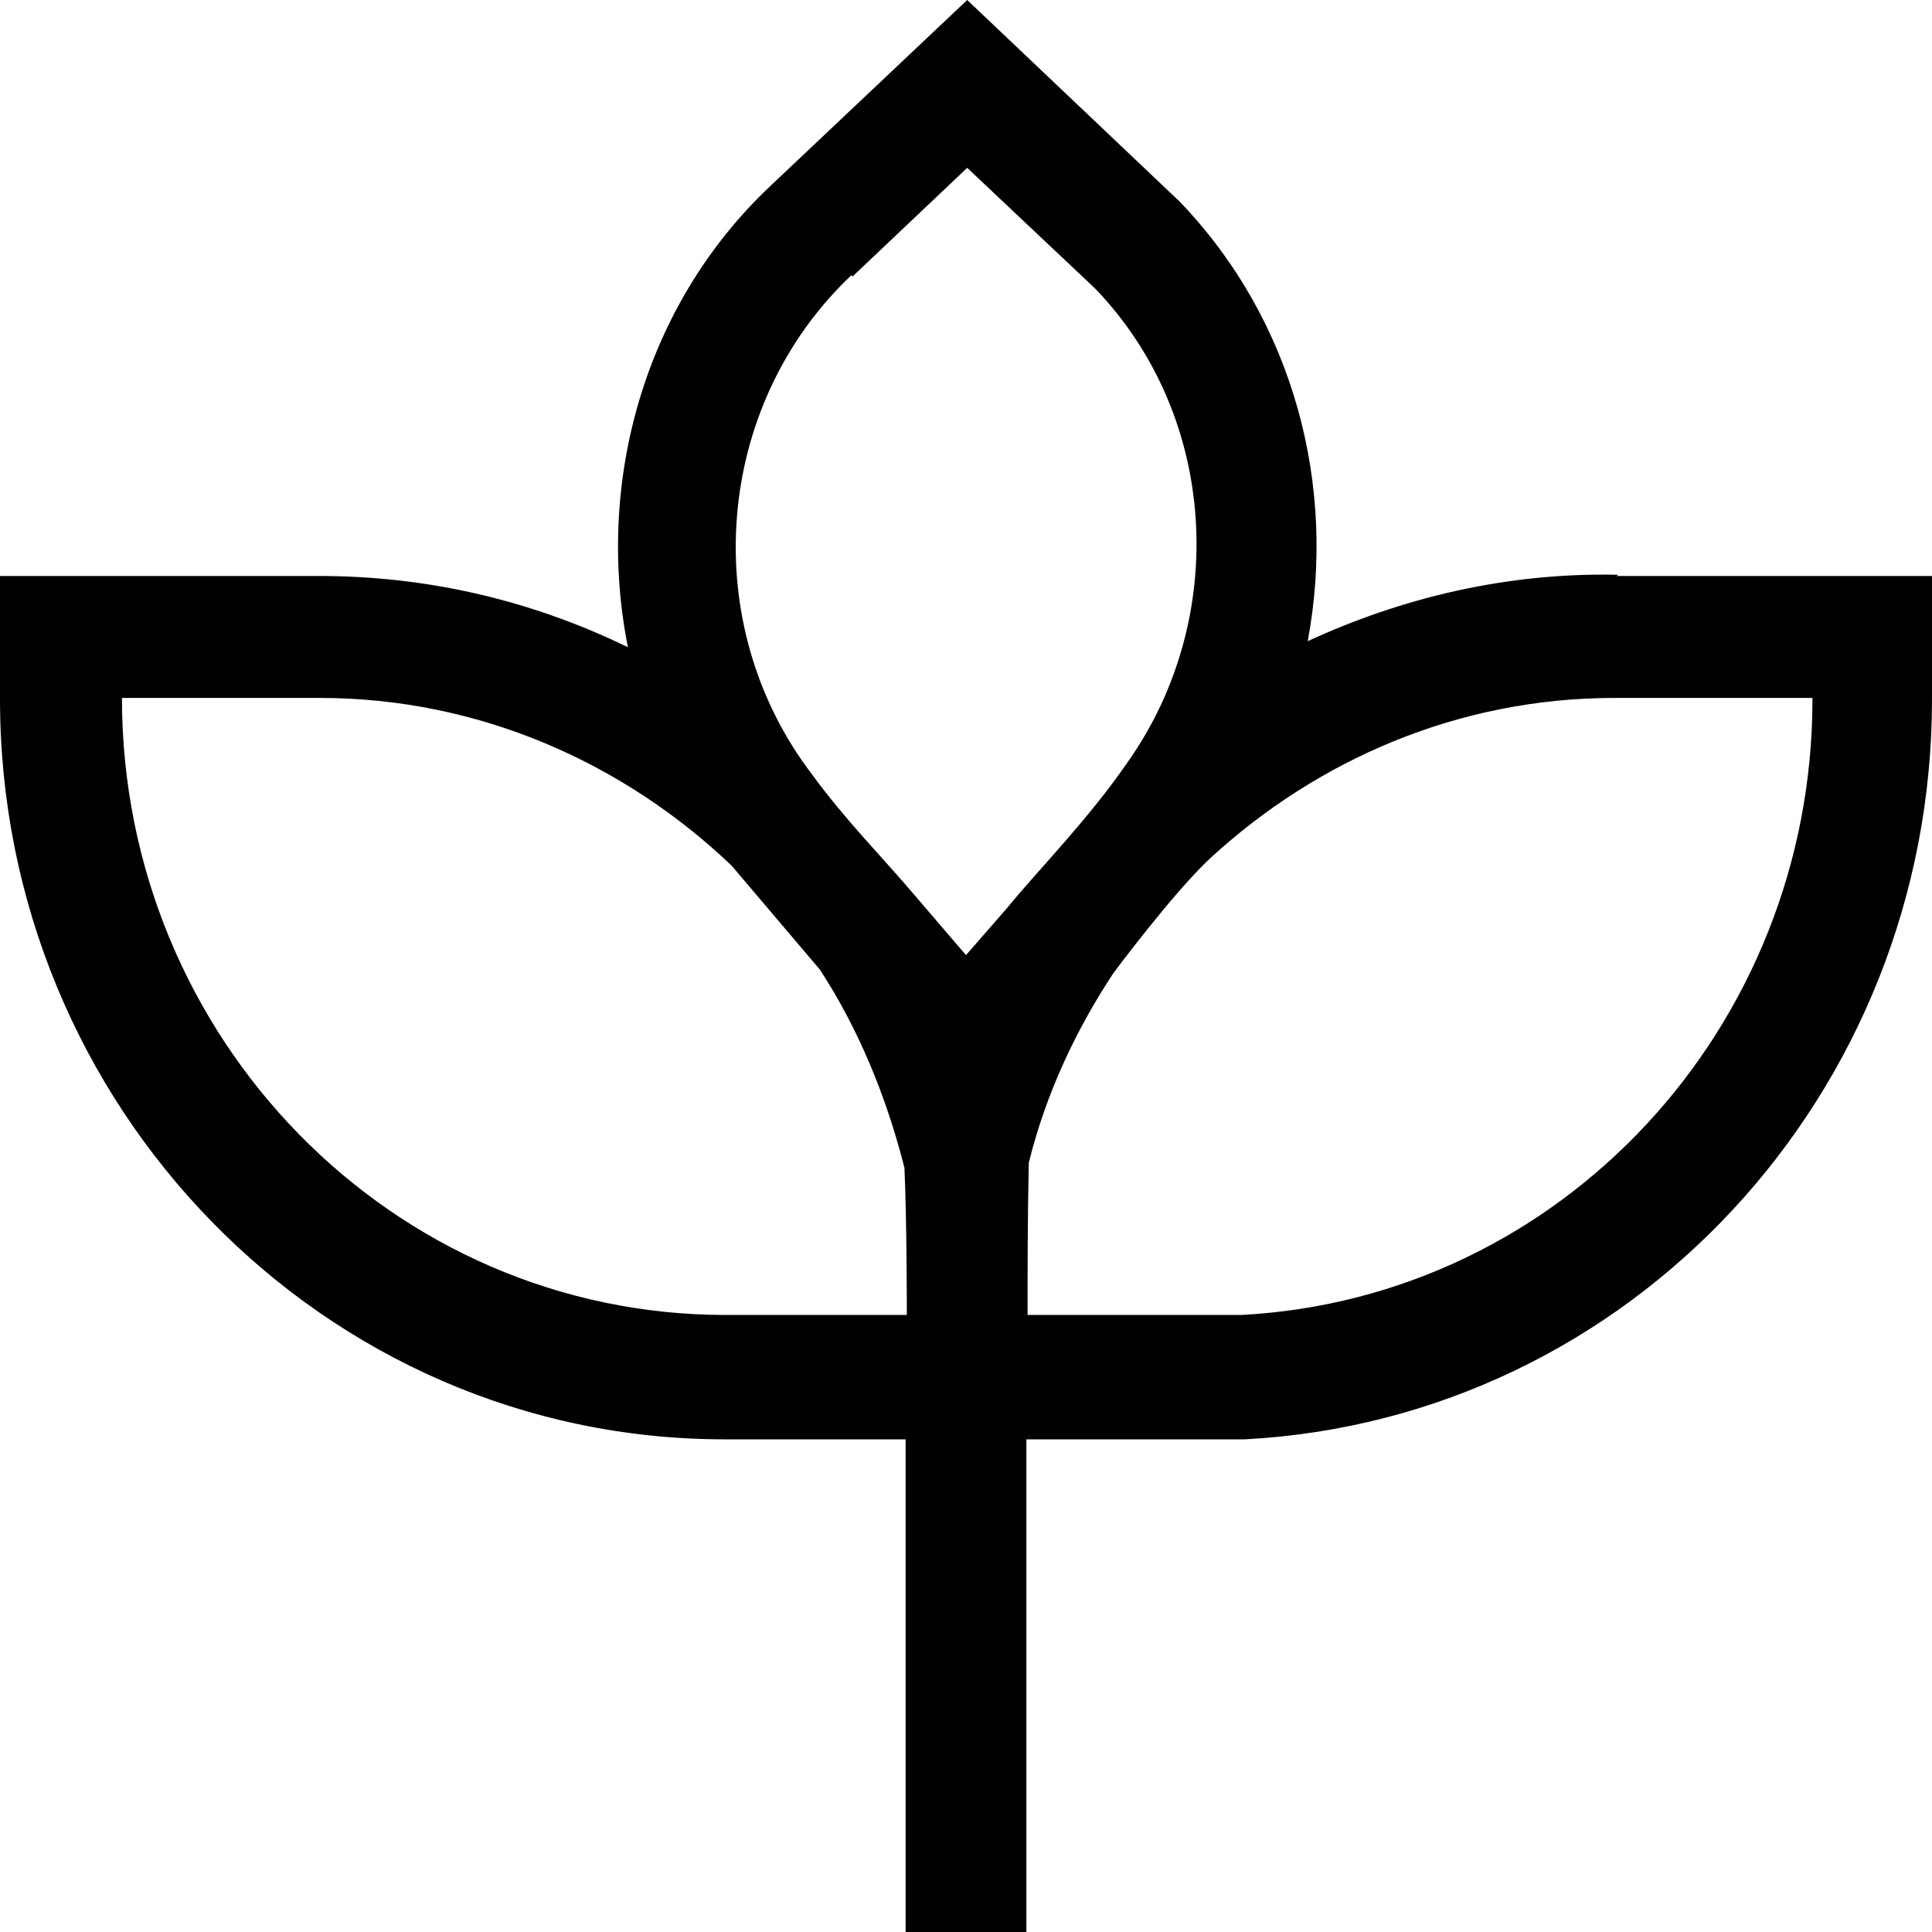
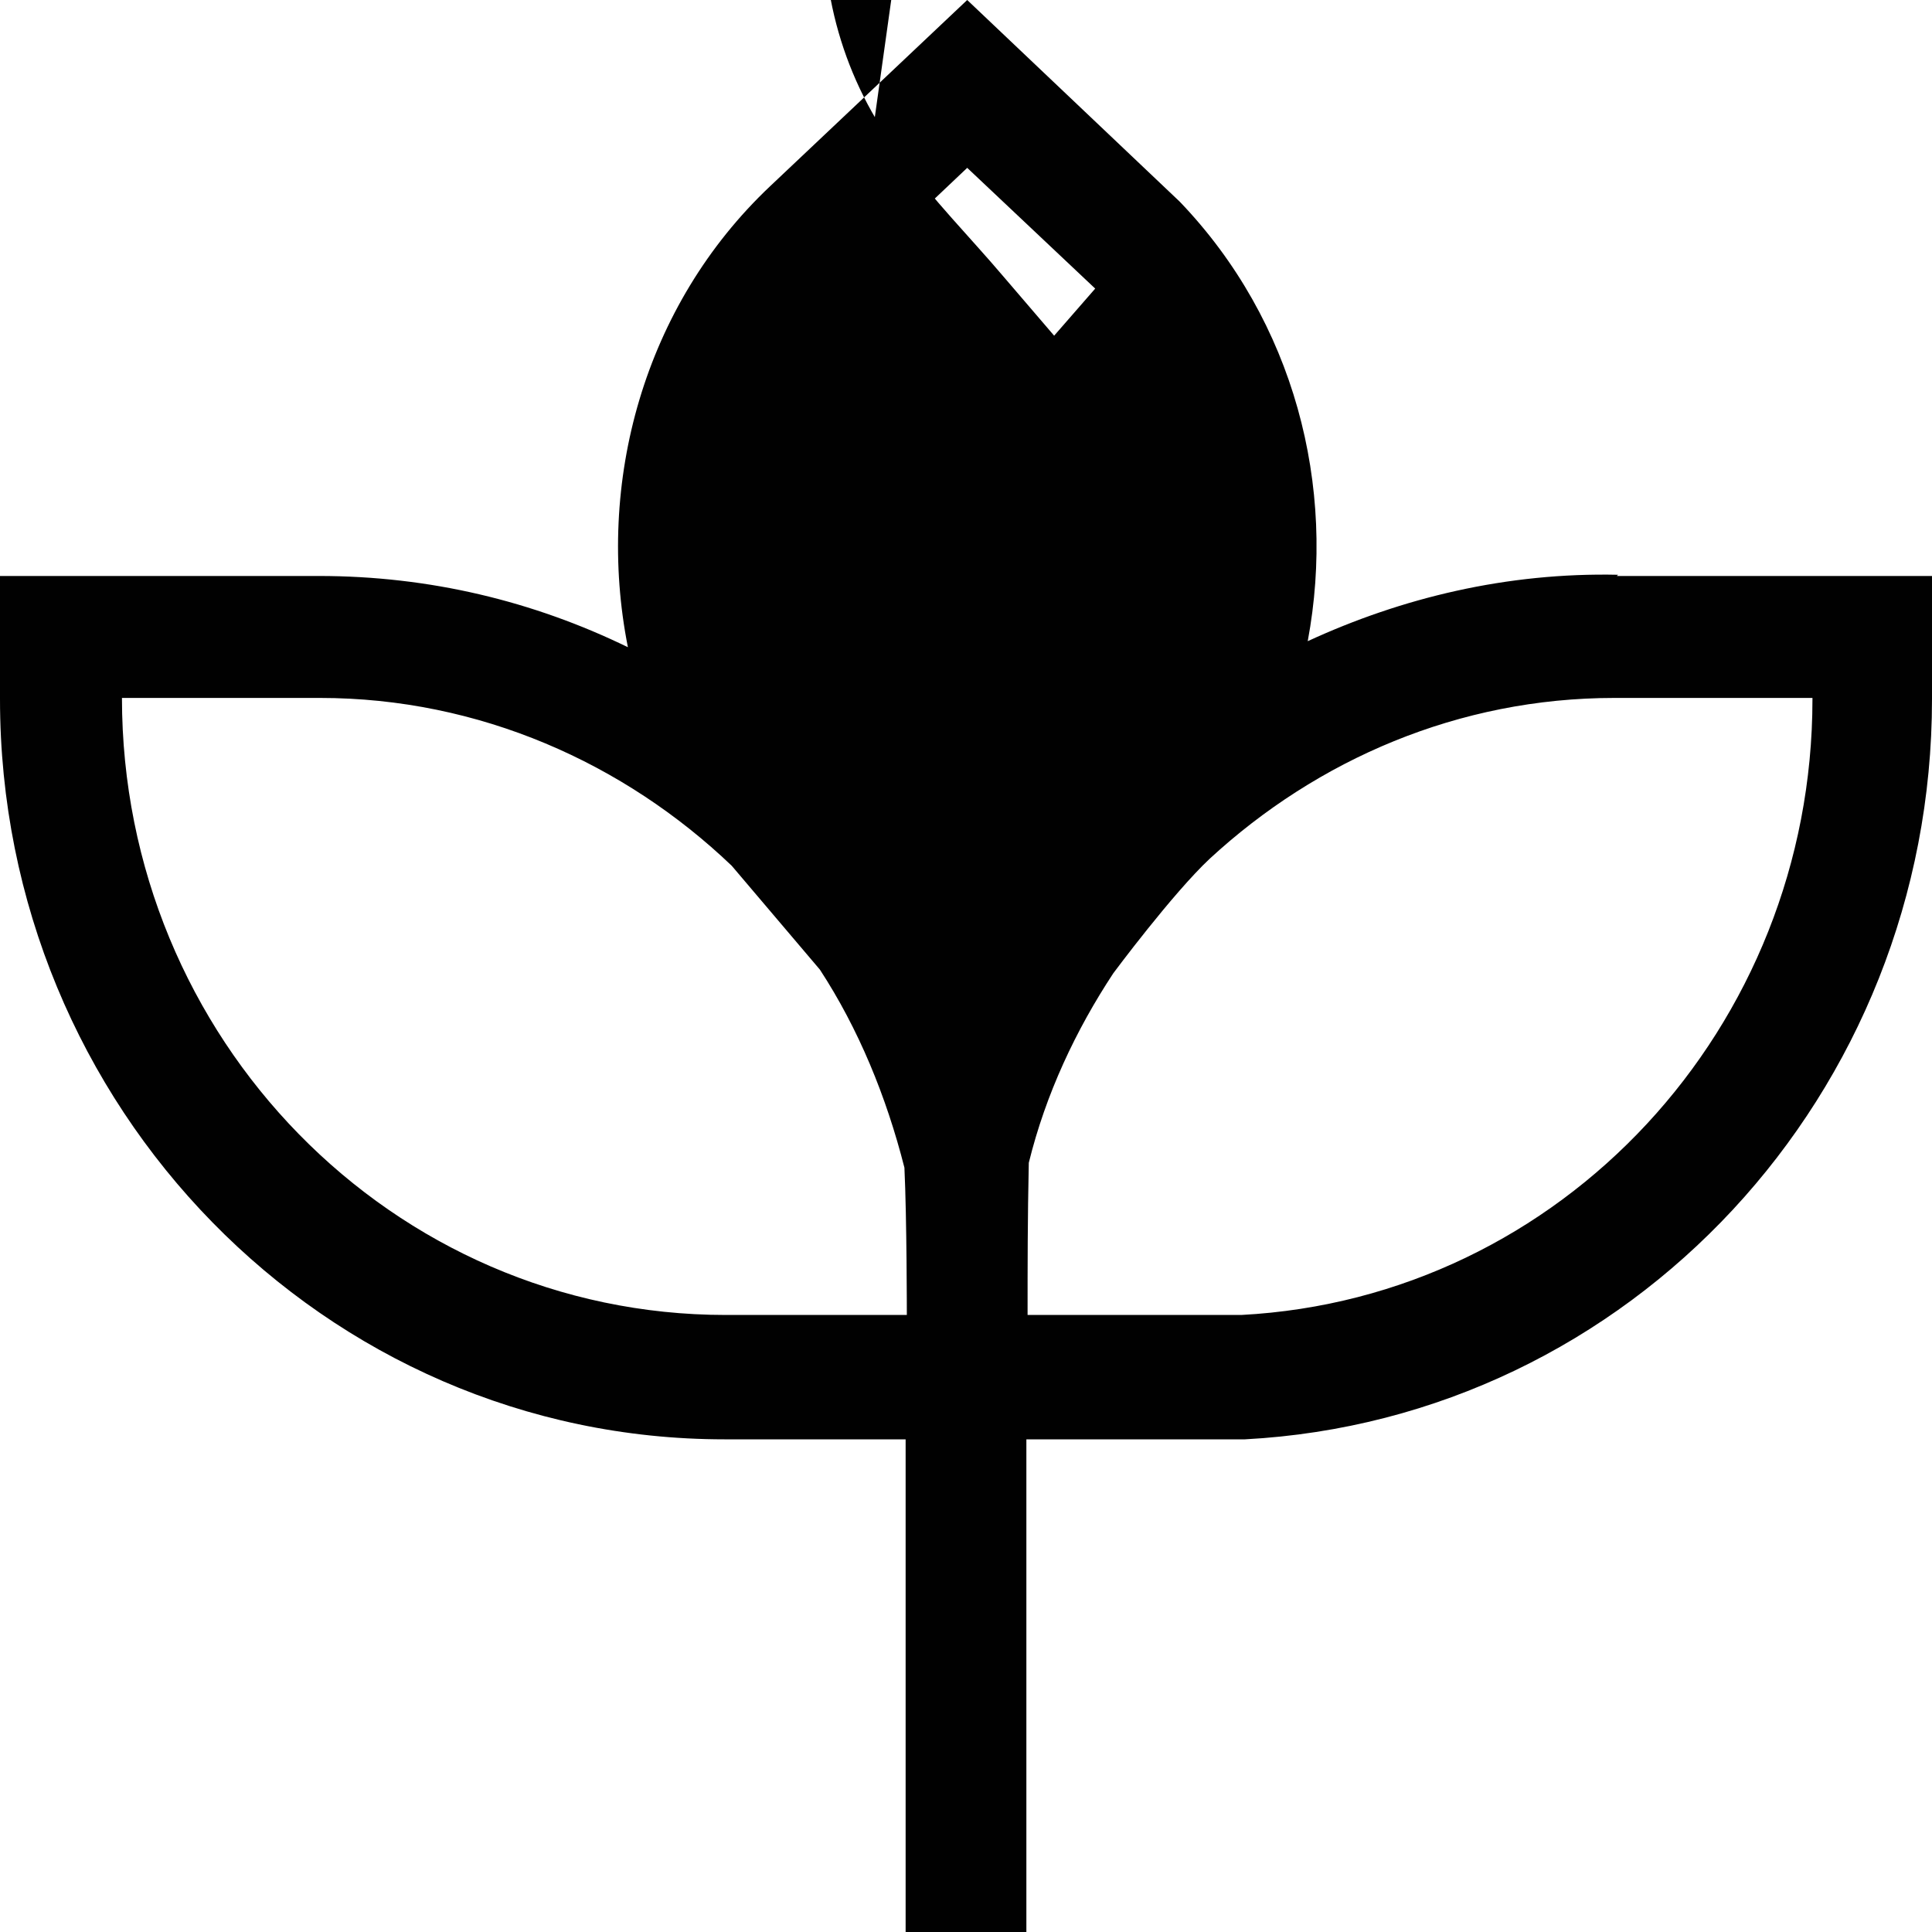
<svg xmlns="http://www.w3.org/2000/svg" preserveAspectRatio="xMidYMid meet" data-bbox="19.9 20 160 160" viewBox="19.9 20 160 160" height="200" width="200" data-type="color" role="presentation" aria-hidden="true" aria-label="">
  <defs>
    <style>#comp-mfeep3rt svg [data-color="1"] {fill: #545454;}</style>
  </defs>
  <g>
-     <path fill="#010101" d="M153.9 67.6c-9.2-.2-17.9 1.9-25.7 5.5 2.4-12.8-1.1-26.5-10.6-36.4L100 20 83.7 35.4C73.2 45.3 69.2 60 71.9 73.6c-7.8-3.8-16.4-5.9-25.6-5.9H19.9v10.2c0 33.8 26.9 61.3 60 61.3h15V180h10v-40.8H123c31.9-1.7 56.9-28.6 56.9-61.3V67.7h-26.1zM90.5 42.9l9.5-9 10.6 10c10.2 10.6 11.1 27.3 2.7 39.2-3.3 4.8-7.3 8.8-10 12.1l-3.4 3.9-4.2-4.9c-2.8-3.3-5.8-6.3-8.5-10-9.6-12.5-8.2-30.6 3.2-41.4zm-10.5 86c-27.6 0-50-22.9-50-51.1h16.4c13.2 0 25.2 5.4 34.1 13.9l7.3 8.6c3.2 4.9 5.5 10.5 7 16.4.2 4.2.2 12.2.2 12.2zm90-51c0 27.2-20.8 49.6-47.3 51H105c0-4.2 0-7.9.1-12.6 1.4-5.7 3.9-11 7-15.7 0 0 4.9-6.6 8-9.5 8.9-8.2 20.6-13.3 33.5-13.3H170z" data-color="1" />
+     <path fill="#010101" d="M153.9 67.6c-9.2-.2-17.9 1.9-25.7 5.5 2.4-12.8-1.1-26.5-10.6-36.4L100 20 83.7 35.4C73.2 45.3 69.2 60 71.9 73.6c-7.8-3.8-16.4-5.9-25.6-5.9H19.9v10.2c0 33.8 26.9 61.3 60 61.3h15V180h10v-40.8H123c31.9-1.7 56.9-28.6 56.9-61.3V67.7h-26.1zM90.5 42.9l9.5-9 10.6 10l-3.4 3.9-4.2-4.9c-2.8-3.3-5.8-6.3-8.5-10-9.6-12.5-8.2-30.6 3.2-41.4zm-10.5 86c-27.6 0-50-22.9-50-51.1h16.4c13.2 0 25.2 5.4 34.1 13.9l7.3 8.6c3.2 4.9 5.5 10.5 7 16.4.2 4.2.2 12.2.2 12.2zm90-51c0 27.2-20.8 49.6-47.3 51H105c0-4.2 0-7.9.1-12.6 1.4-5.7 3.9-11 7-15.7 0 0 4.9-6.6 8-9.5 8.9-8.2 20.6-13.3 33.5-13.3H170z" data-color="1" />
  </g>
</svg>